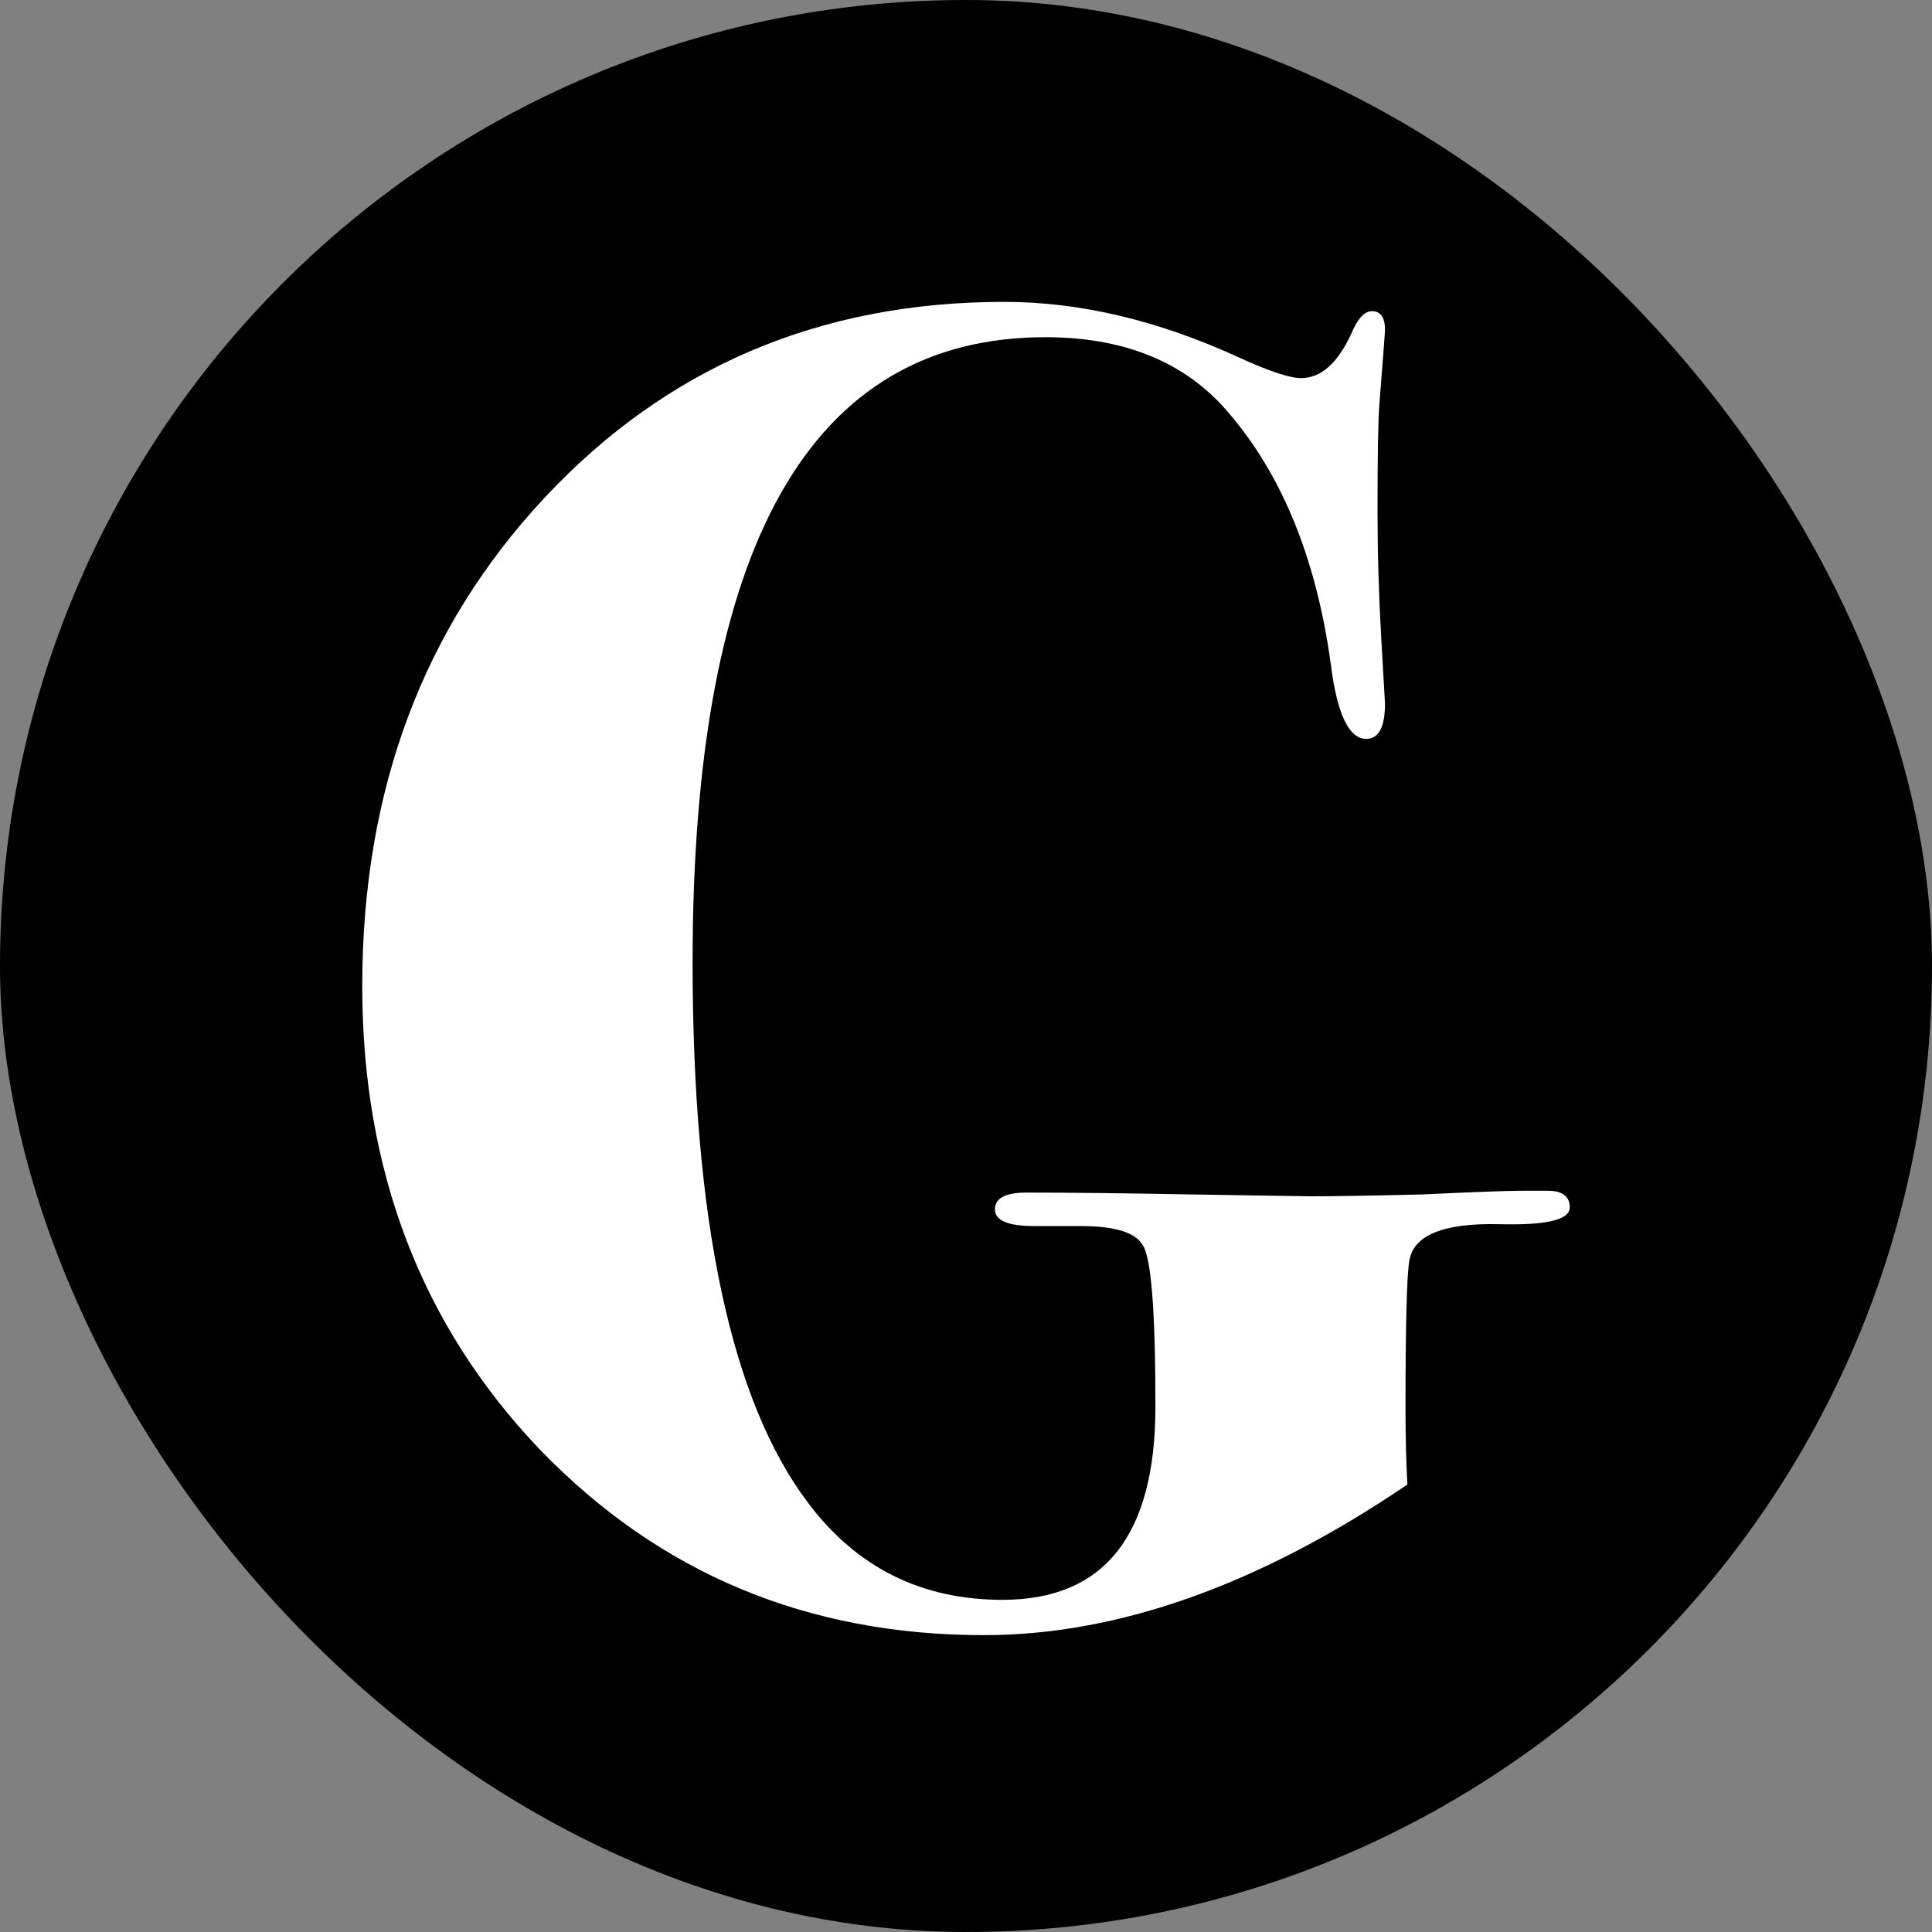
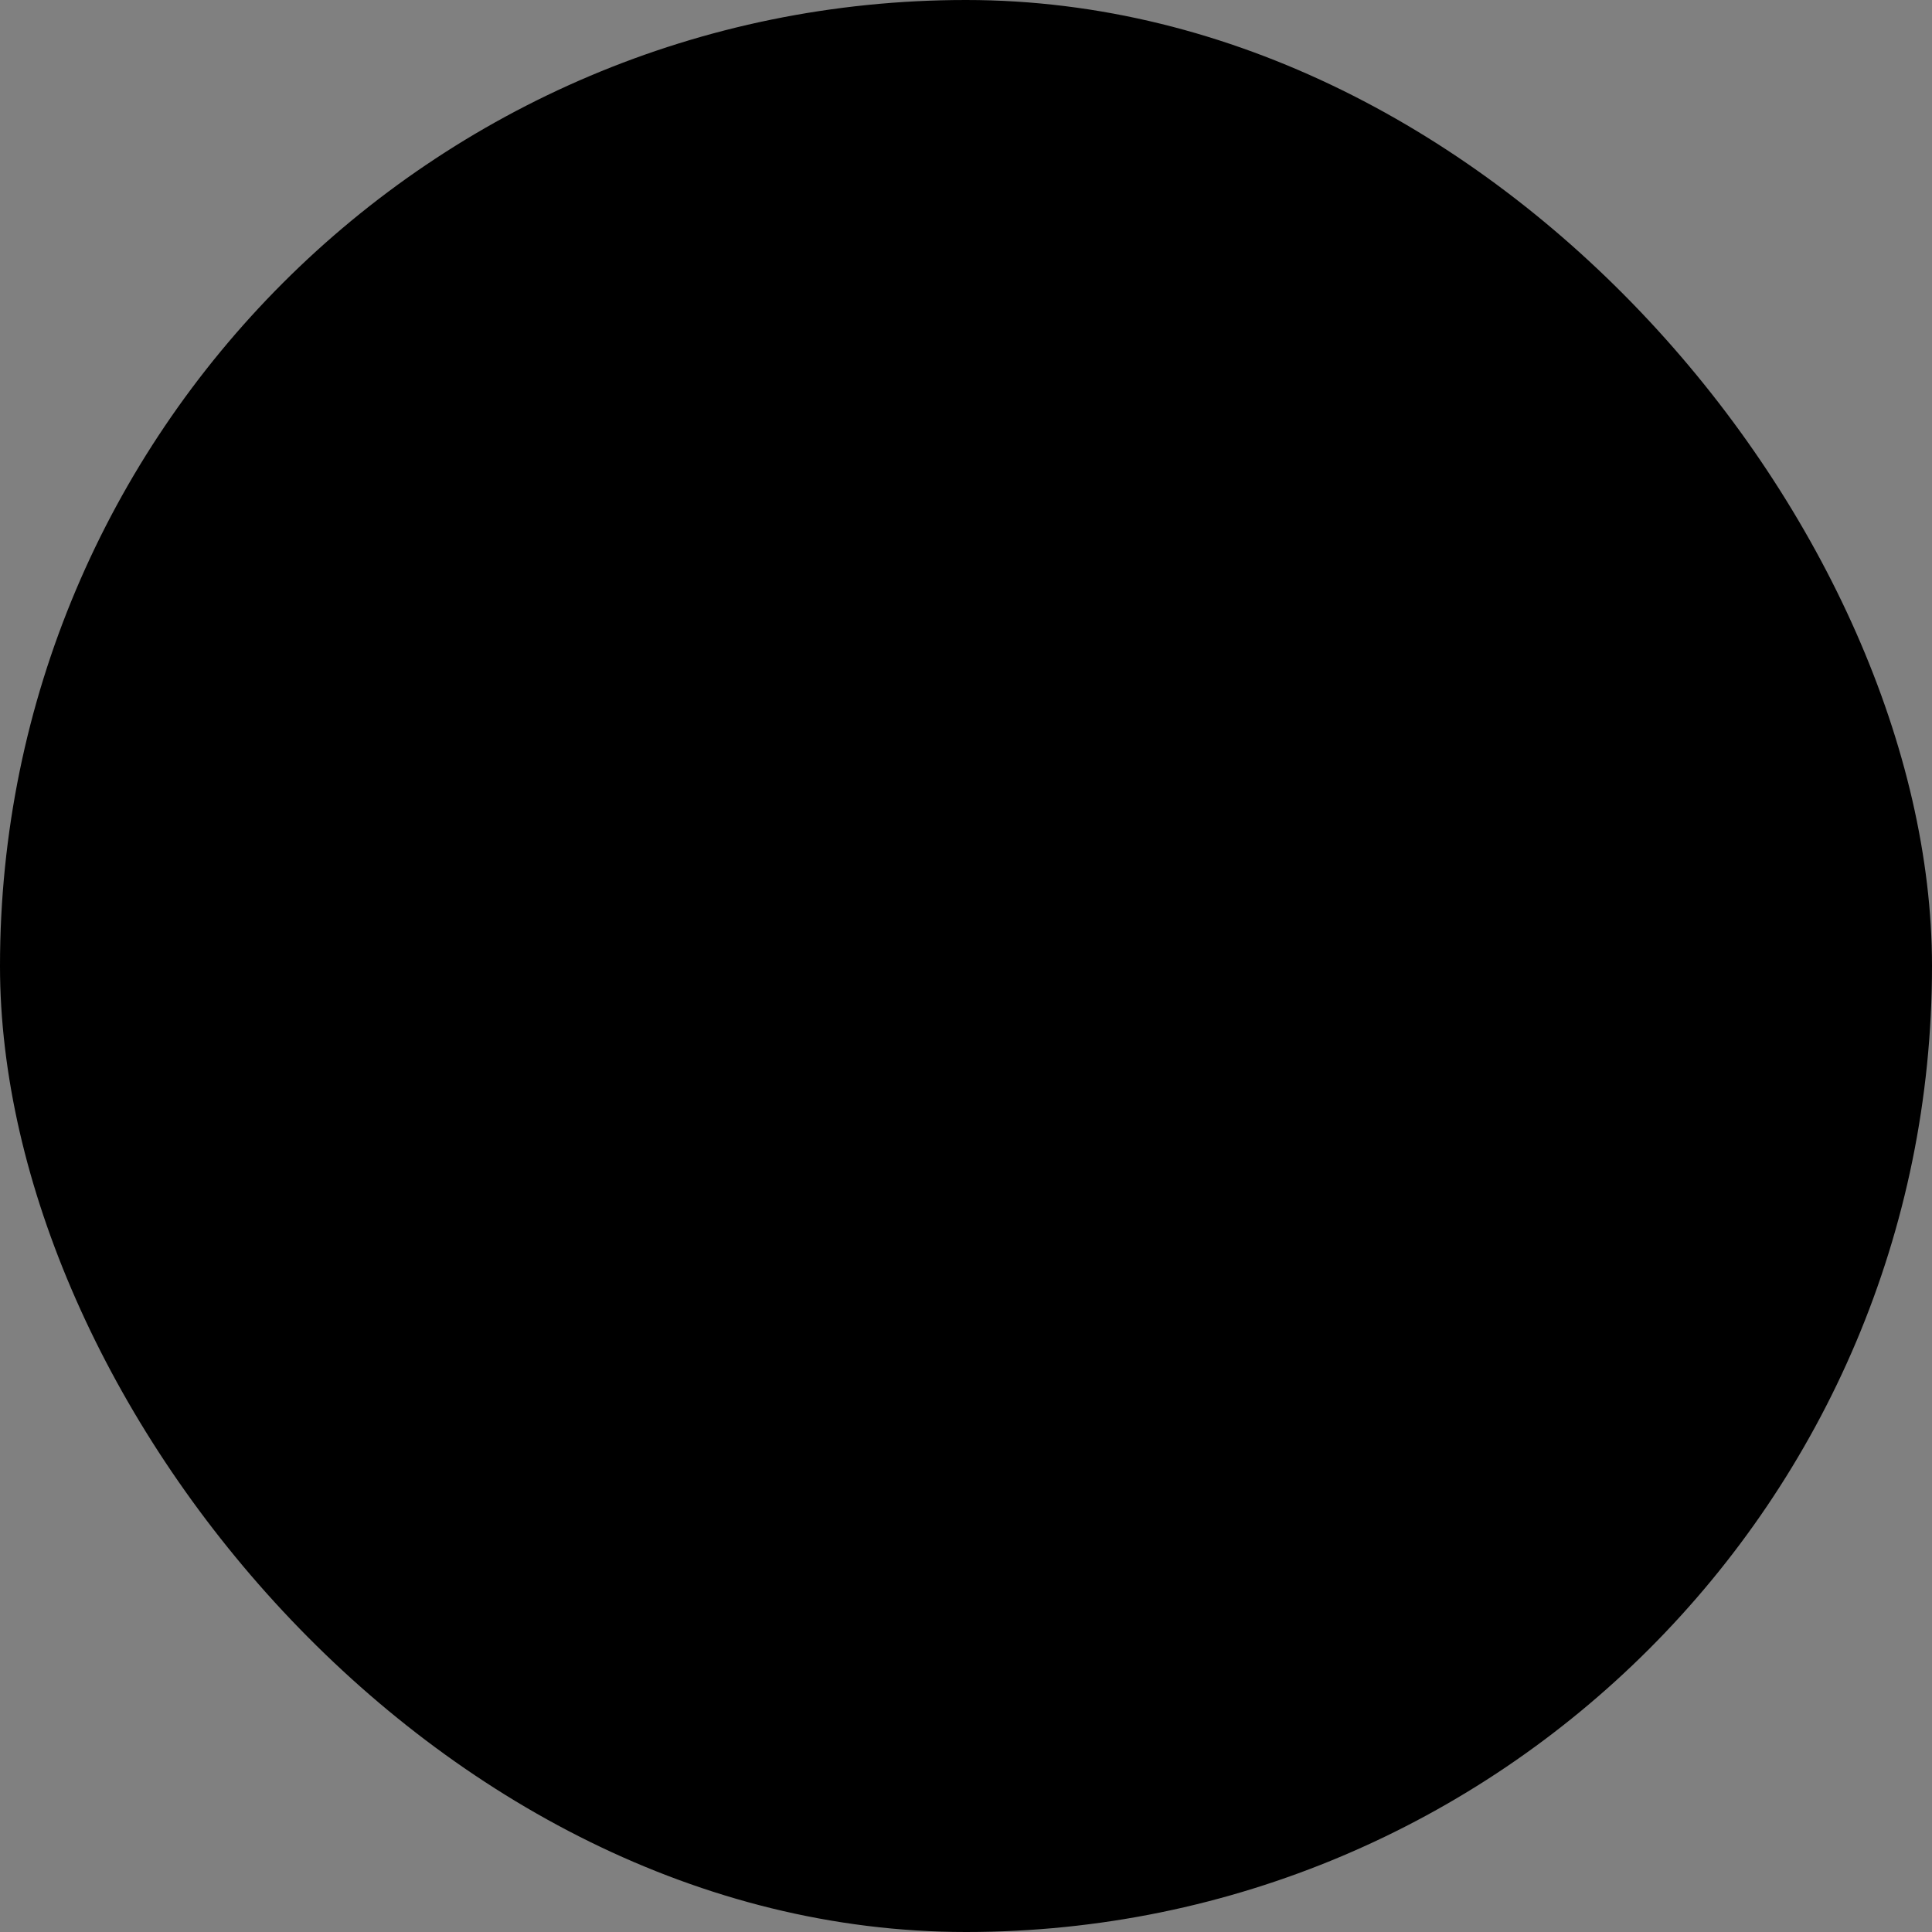
<svg xmlns="http://www.w3.org/2000/svg" width="128" height="128" viewBox="0 0 128 128" fill="none">
  <rect x="0" y="0" width="128" height="128" fill="#808080" stroke="none" />
  <rect width="128" height="128" rx="64" fill="black" />
-   <path d="M104 79.998C104 80.819 102.434 81.189 99.301 81.106C95.592 81.024 93.614 81.846 93.366 83.57C93.201 84.556 93.119 87.8 93.119 93.303C93.119 95.192 93.16 96.876 93.243 98.354C83.433 105.007 74.077 108.333 65.175 108.333C53.469 108.333 43.66 104.227 35.746 96.013C27.916 87.8 24 77.575 24 65.337C24 52.36 28.039 41.56 36.117 32.936C44.196 24.312 54.335 20 66.535 20C71.563 20 76.756 21.232 82.114 23.696C84.093 24.599 85.453 25.051 86.195 25.051C87.514 25.051 88.626 24.066 89.533 22.094C89.945 21.109 90.399 20.616 90.893 20.616C91.47 20.616 91.759 21.027 91.759 21.848C91.759 22.012 91.635 23.655 91.388 26.776C91.305 27.762 91.264 30.102 91.264 33.798C91.264 36.591 91.347 39.424 91.512 42.299C91.677 45.174 91.759 46.611 91.759 46.611C91.759 48.171 91.347 48.952 90.522 48.952C89.368 48.952 88.585 47.309 88.173 44.024C87.184 36.796 84.793 31.088 81.001 26.899C78.199 23.86 74.283 22.341 69.255 22.341C53.675 22.341 45.886 36.139 45.886 63.736C45.886 80.901 48.441 92.851 53.552 99.586C56.767 103.857 61.053 105.993 66.411 105.993C73.171 105.993 76.55 101.722 76.55 93.18C76.55 86.774 76.262 83.201 75.685 82.462C75.19 81.64 73.83 81.23 71.604 81.23H68.513C66.782 81.23 65.916 80.86 65.916 80.121C65.916 79.382 66.617 79.012 68.019 79.012C70.904 79.012 74.531 79.053 78.9 79.135L86.813 79.258C88.379 79.258 90.852 79.217 94.232 79.135C97.694 78.971 99.92 78.889 100.909 78.889H102.516C103.505 78.889 104 79.258 104 79.998Z" fill="white" />
</svg>